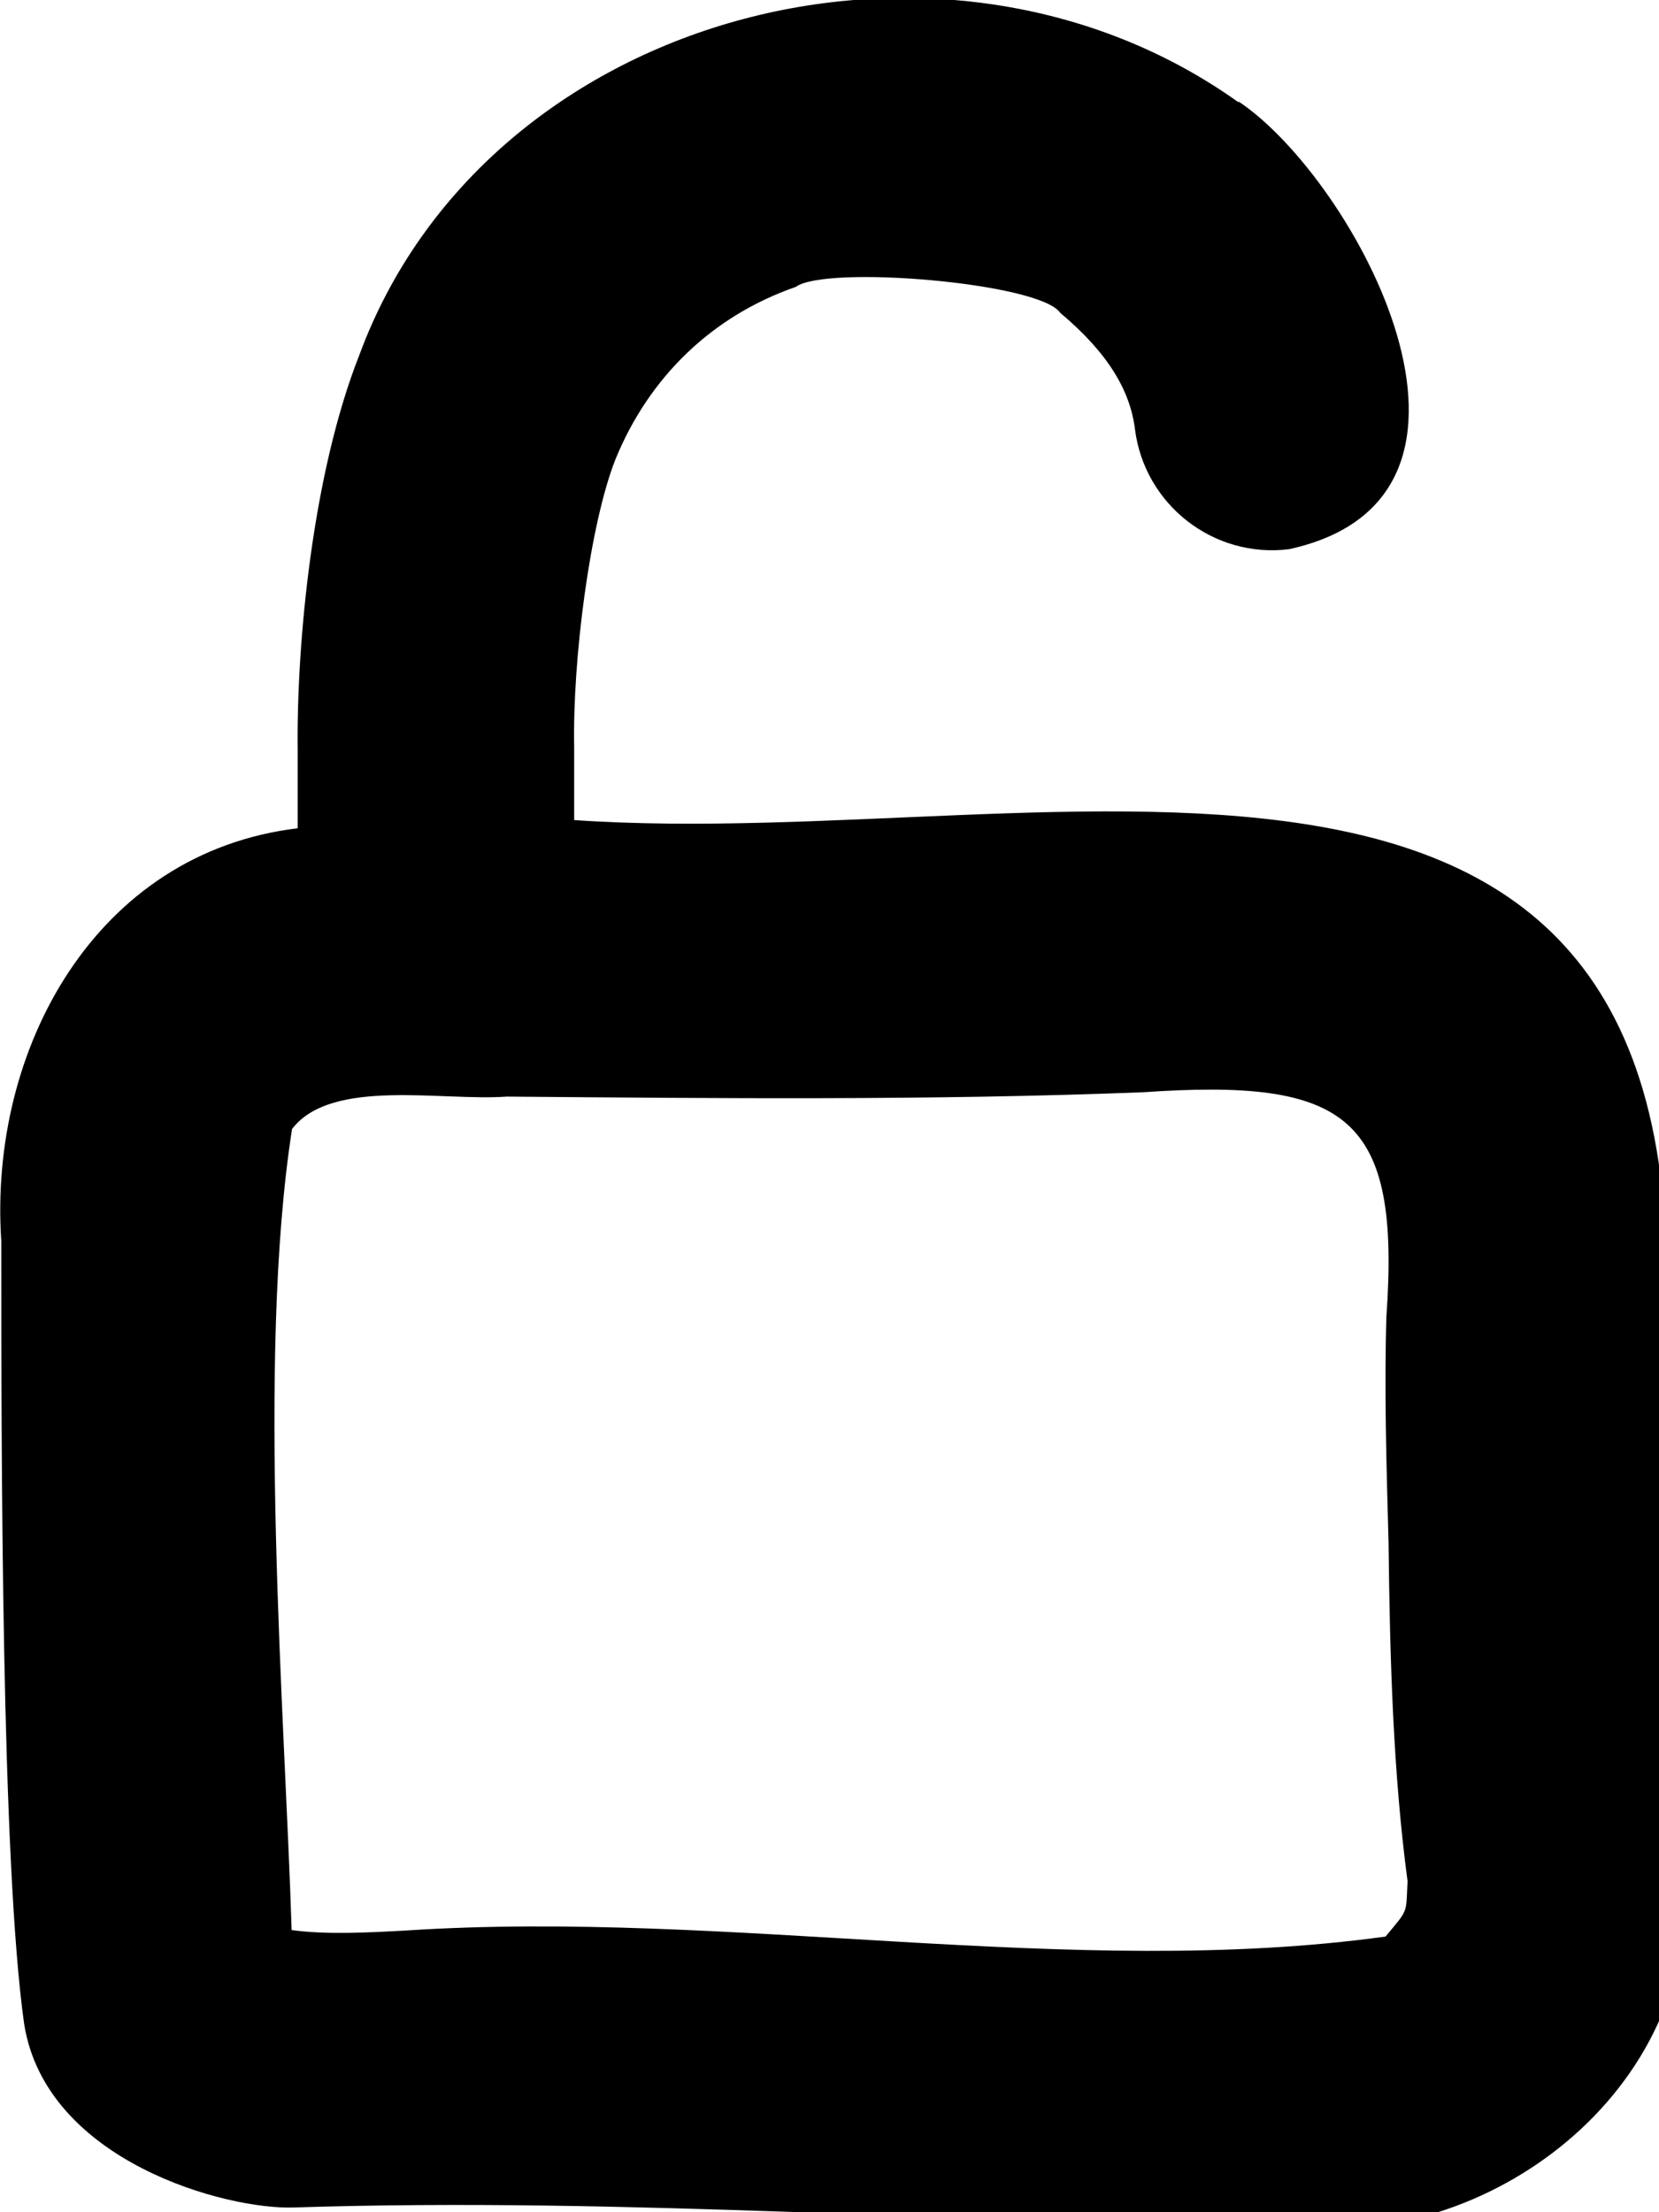
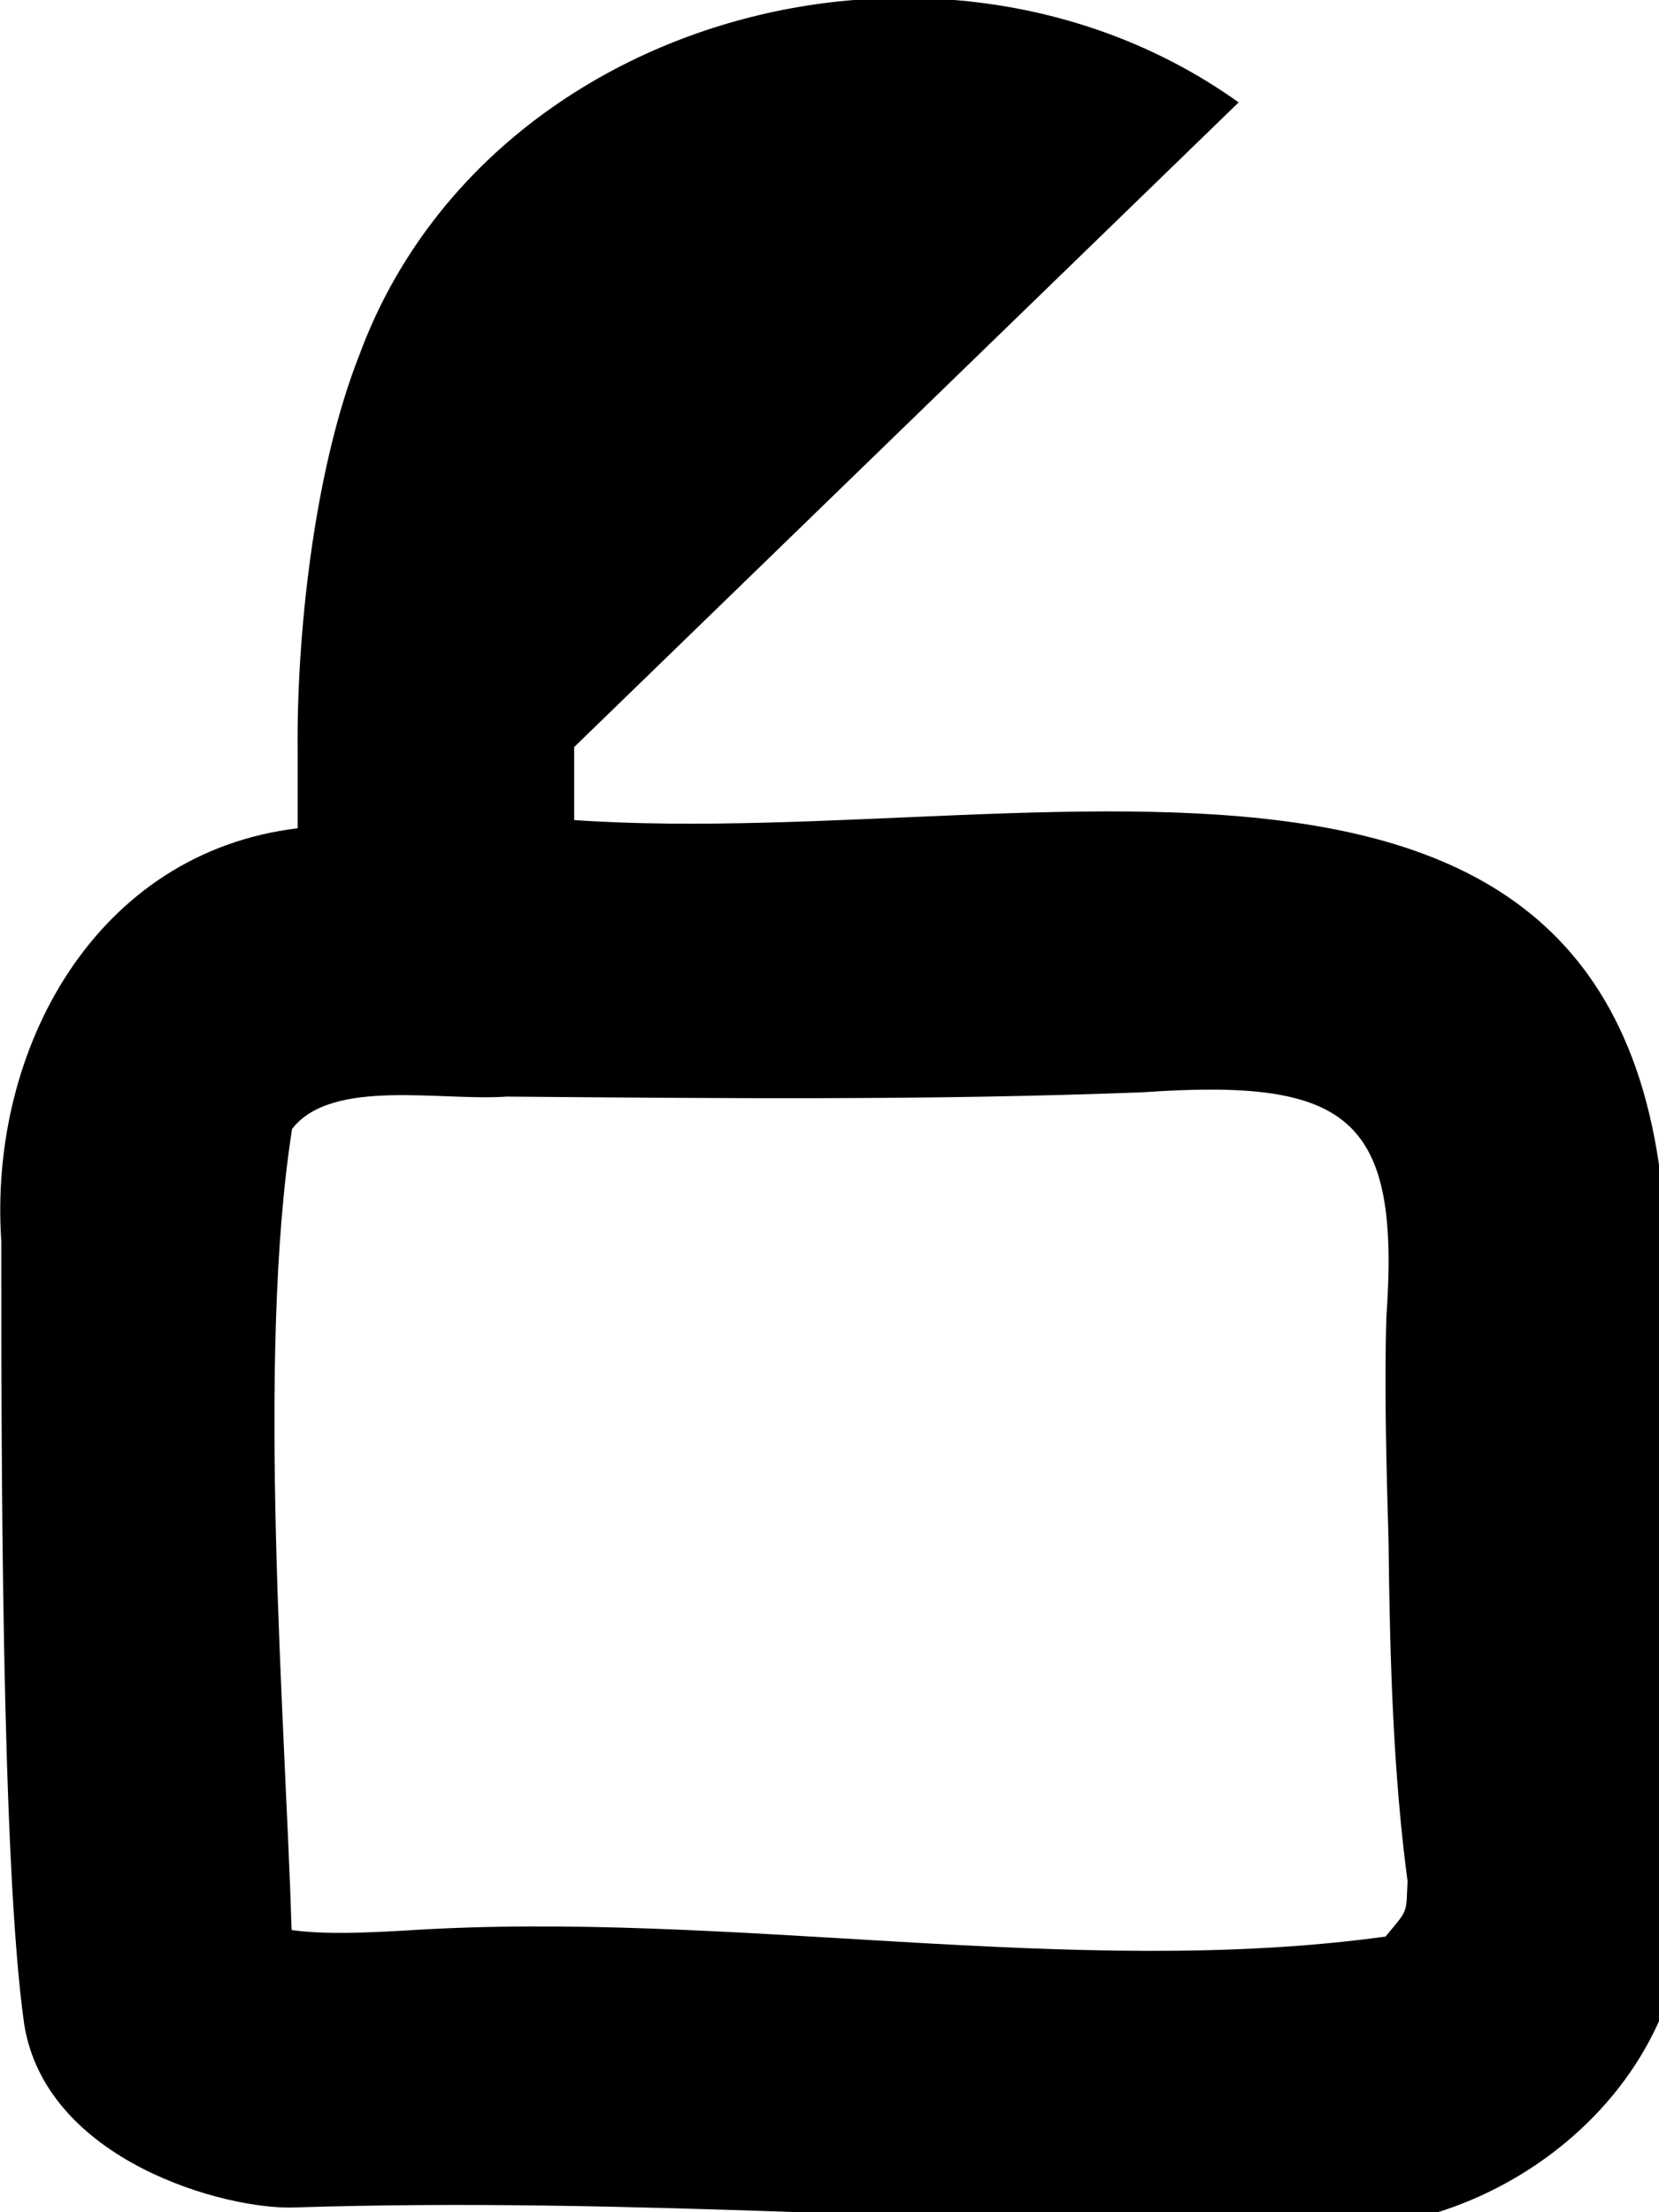
<svg xmlns="http://www.w3.org/2000/svg" viewBox="0 0 384 512">
-   <path fill="currentColor" d="M286.7 23.7C218.3-25.2 112.4 3 83.2 82.1 72.4 109.4 68.6 148.5 68.9 173.9l0 17.8c-46.7 5.6-71.6 51-68.6 95.6 0 48 0 143.9 5.3 181.2 5.1 31.8 46.9 43 62.5 42.4 77.9-2.5 153.4 3.9 231.8 4.3 43.5 5.6 94-30.6 90-81.8-4.4-37.8-4.6-77.5-5.2-114.8 15.3-174.8-138.5-121-251.8-128.8l0-16.9c-.4-20 3.6-51.6 9.6-66.7 7.8-19 22.4-33.1 41.7-39.8 6.9-5.1 56.5-1 61.2 6 11.2 9.4 16.2 18.1 17.3 26.9 2.2 17.5 18.2 30 35.7 27.8 55.3-12.1 15.1-85.7-11.7-103.6zM264.5 252.8c47.6-3.3 59.7 5.6 56.4 52-.5 16.4 0 34.3 .5 52.1 .3 27.5 1.1 53.7 4.4 78.5-.4 7.7 .3 6.3-5.1 12.8-72.4 10-151.9-6.3-226.7-1.4-9.2 .5-18.3 1-26.5-.1-1.5-49-8.2-132.3 .1-185.4 9.1-11.9 34.7-6.4 49.7-7.5 48.6 .4 98.6 .9 147.1-1z" />
+   <path fill="currentColor" d="M286.7 23.7C218.3-25.2 112.4 3 83.2 82.1 72.4 109.4 68.6 148.5 68.9 173.9l0 17.8c-46.7 5.6-71.6 51-68.6 95.6 0 48 0 143.9 5.3 181.2 5.1 31.8 46.9 43 62.5 42.4 77.9-2.5 153.4 3.9 231.8 4.3 43.5 5.6 94-30.6 90-81.8-4.4-37.8-4.6-77.5-5.2-114.8 15.3-174.8-138.5-121-251.8-128.8l0-16.9zM264.5 252.8c47.6-3.3 59.7 5.6 56.4 52-.5 16.4 0 34.3 .5 52.1 .3 27.5 1.1 53.7 4.4 78.5-.4 7.7 .3 6.3-5.1 12.8-72.4 10-151.9-6.3-226.7-1.4-9.2 .5-18.3 1-26.5-.1-1.5-49-8.2-132.3 .1-185.4 9.1-11.9 34.7-6.4 49.7-7.5 48.6 .4 98.6 .9 147.1-1z" />
</svg>